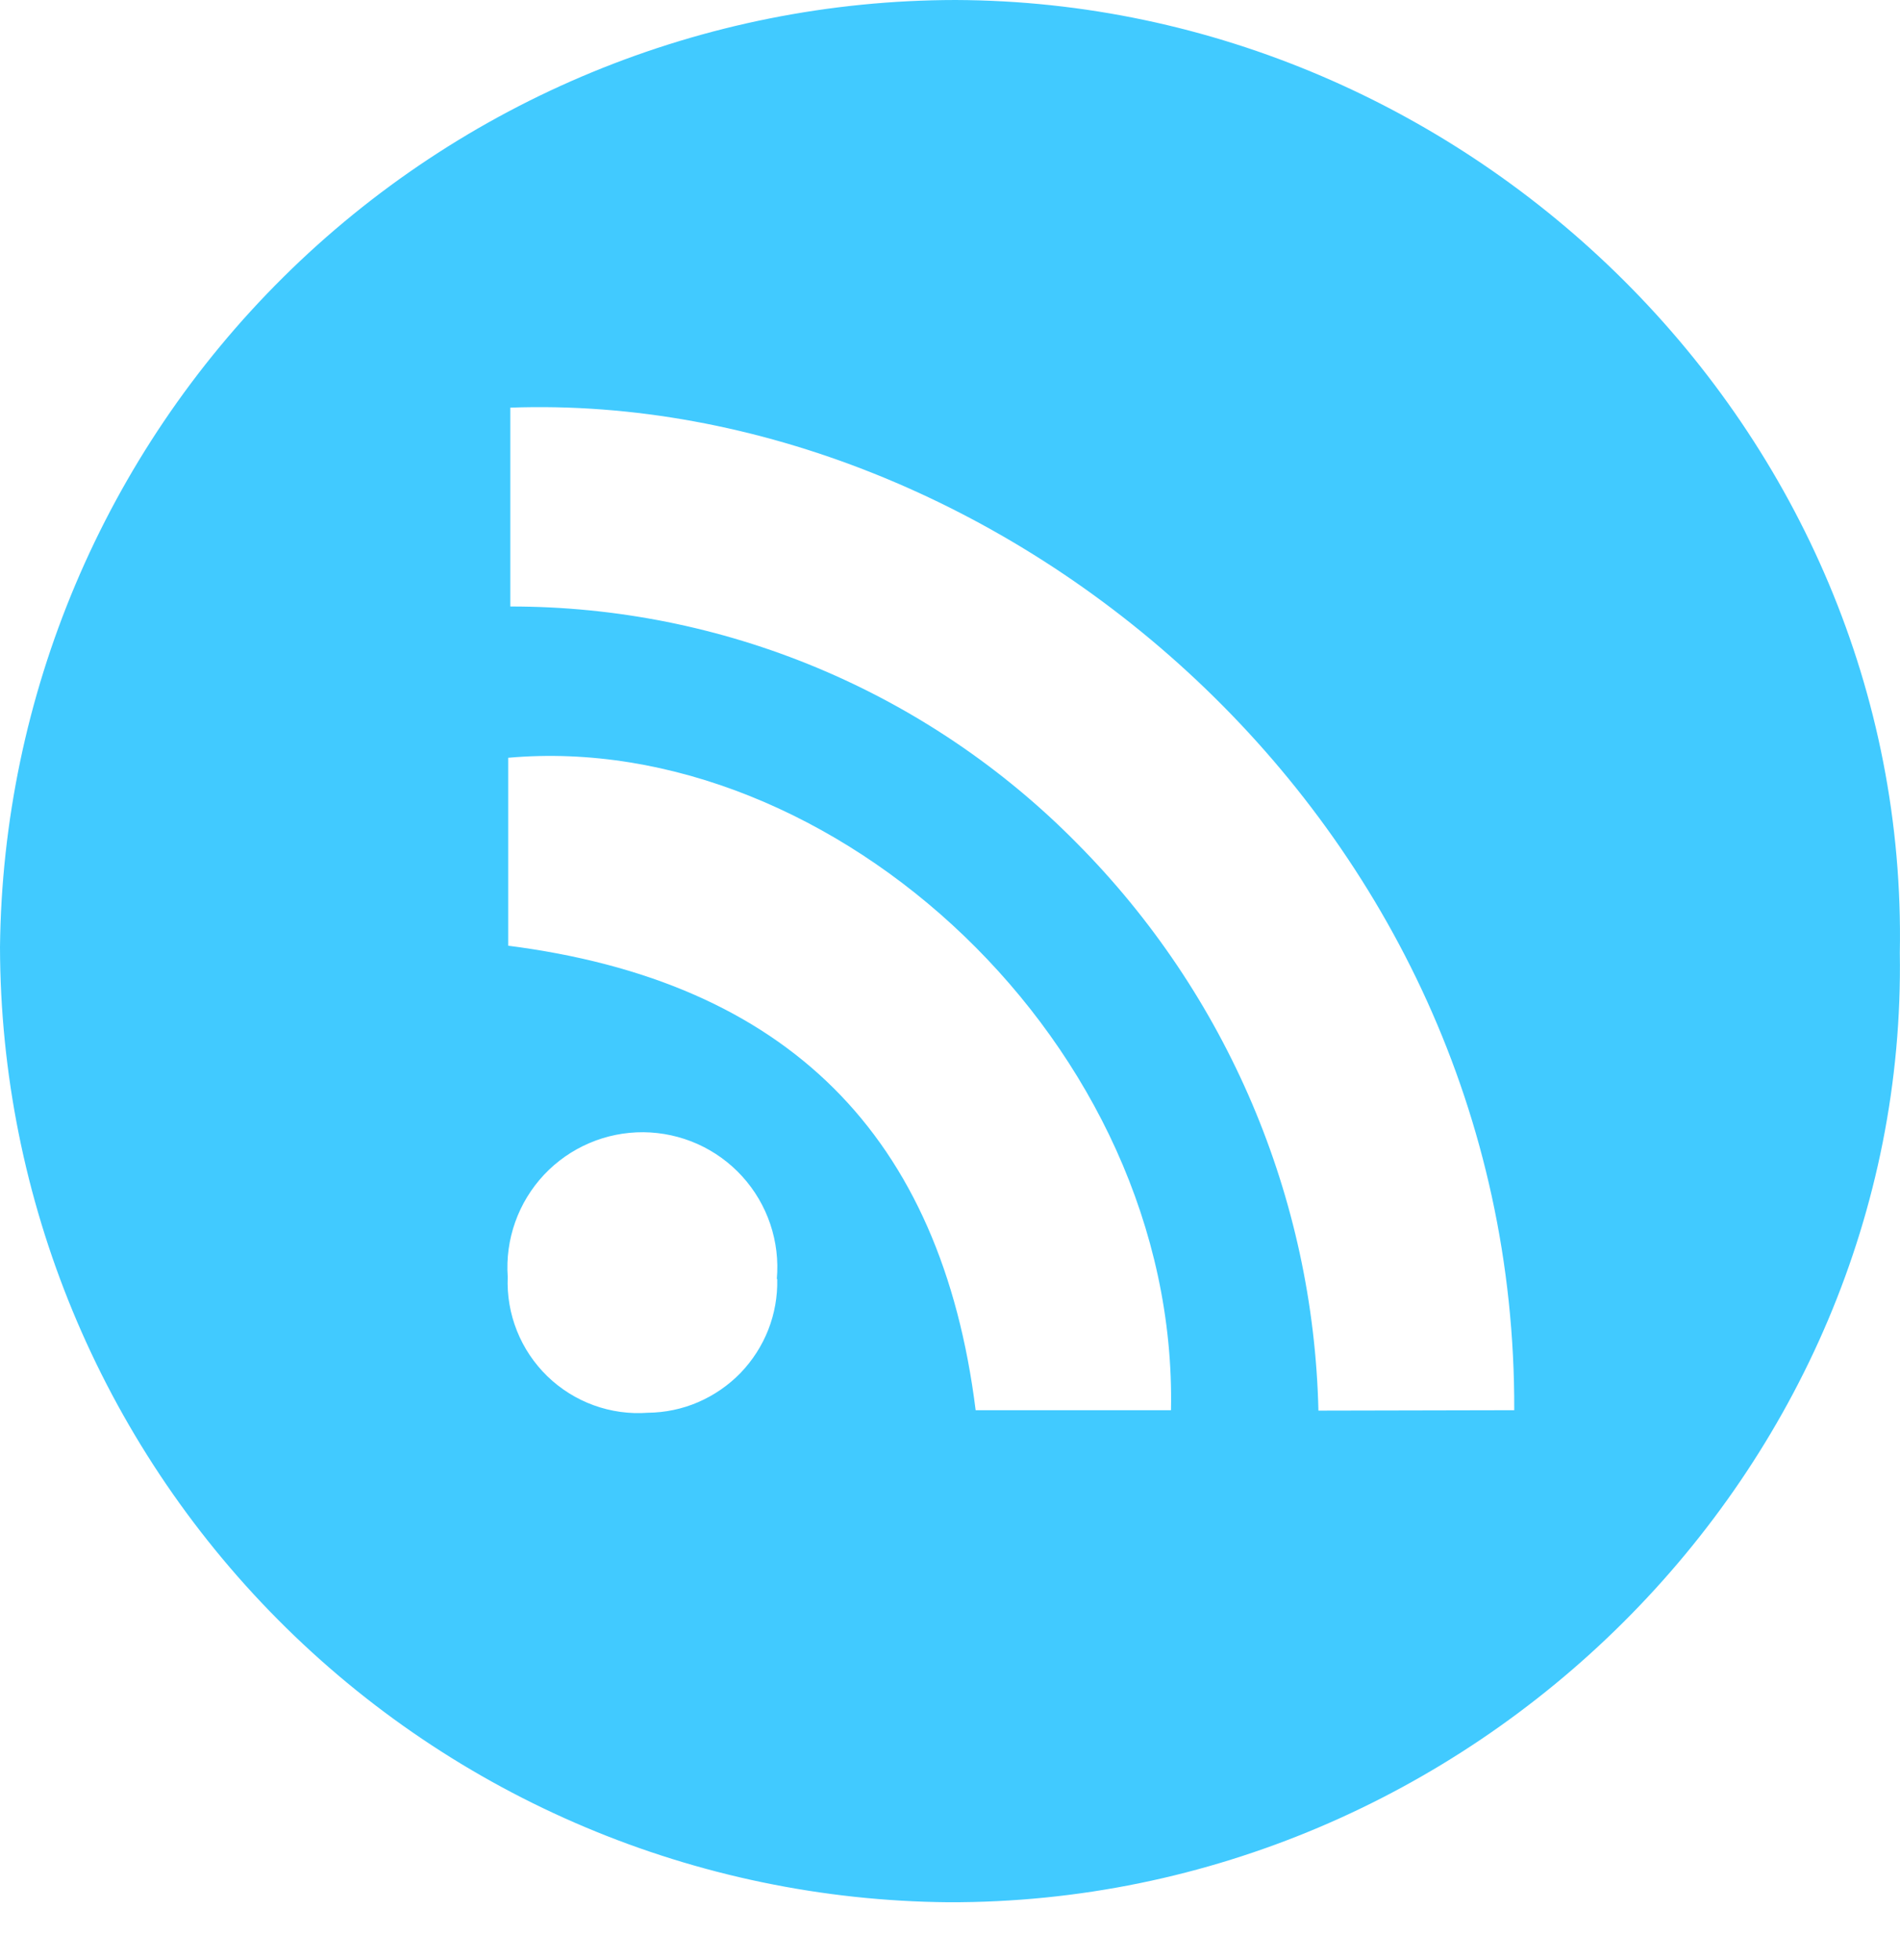
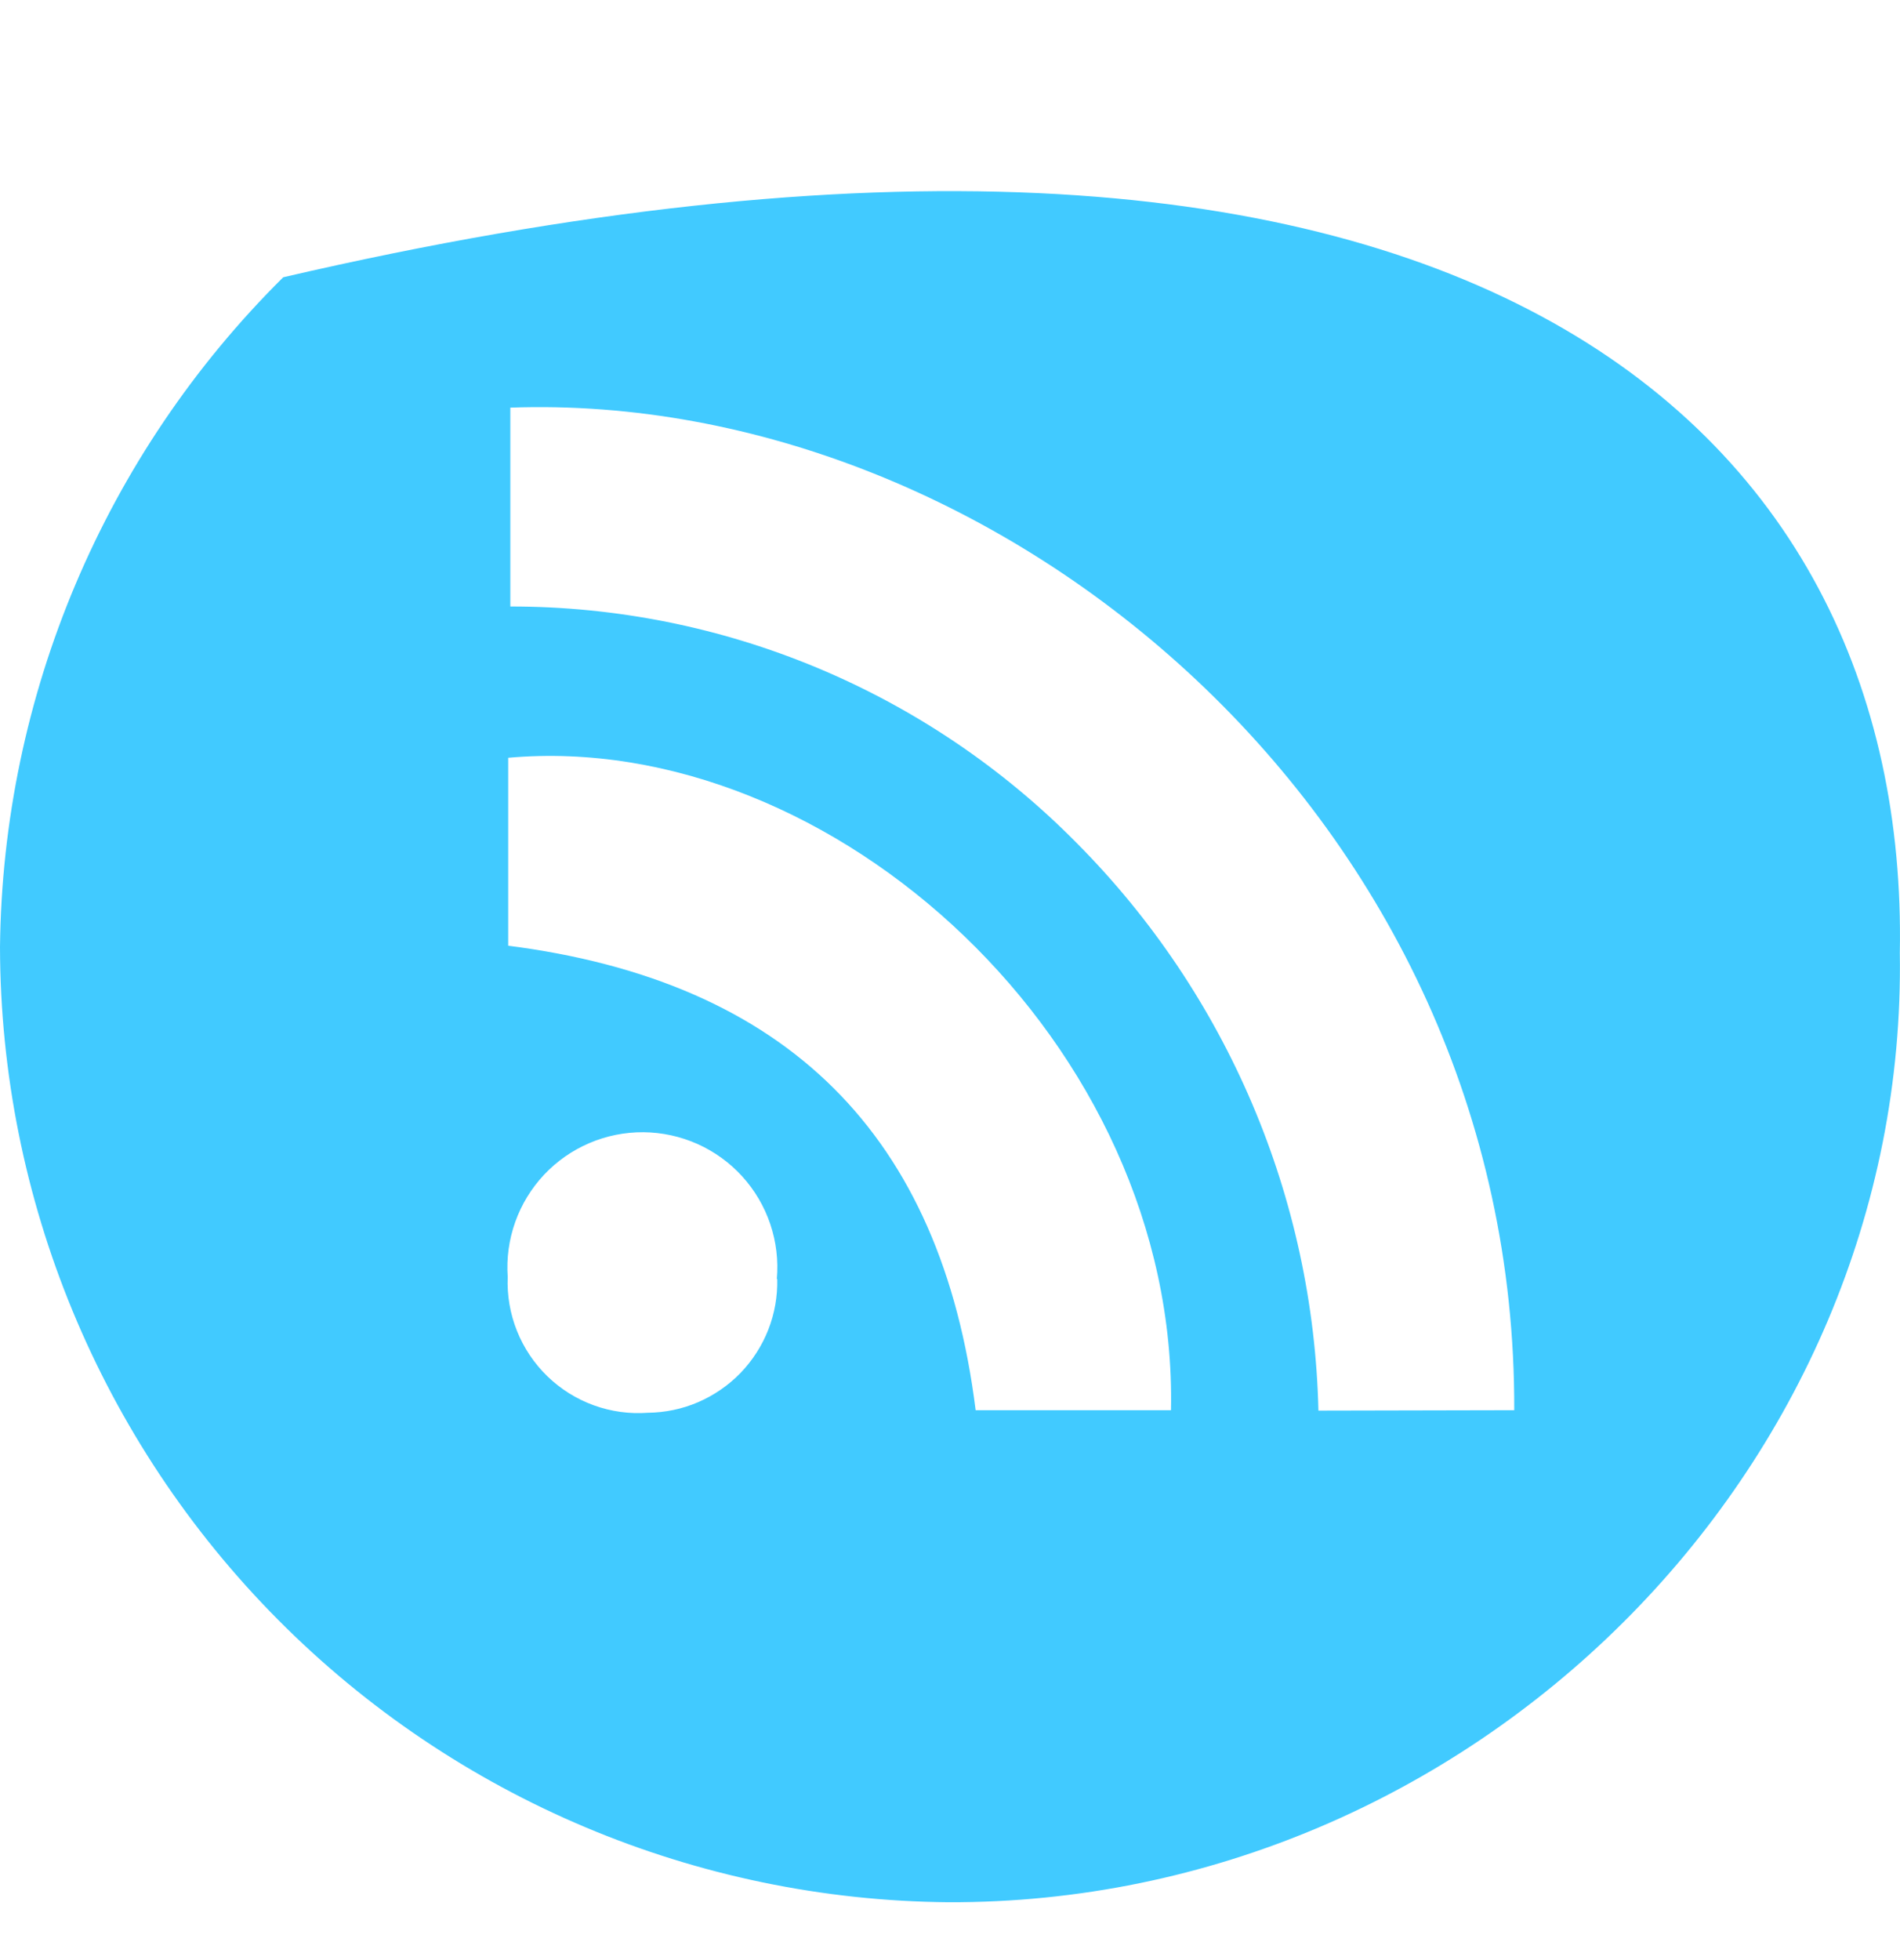
<svg xmlns="http://www.w3.org/2000/svg" width="32" height="33" viewBox="0 0 32 33" fill="none">
-   <path d="M31.997 16.042C32.134 24.759 24.781 32.055 15.97 32.026C11.727 31.988 7.671 30.279 4.681 27.268C1.691 24.258 0.009 20.191 0 15.948C0.044 11.707 1.758 7.654 4.77 4.668C7.783 1.683 11.851 0.005 16.092 0C24.767 0.029 32.163 7.245 31.997 16.042ZM25.503 23.742C25.539 13.776 16.843 6.567 8.595 6.863V10.211C10.37 10.209 12.127 10.56 13.765 11.244C15.403 11.928 16.889 12.931 18.135 14.194C20.666 16.74 22.122 20.16 22.205 23.749L25.503 23.742ZM8.537 15.919C13.271 16.518 15.854 19.123 16.432 23.742H19.722C19.845 17.586 14.029 12.268 8.559 12.758V15.927L8.537 15.919ZM13.083 21.534C13.111 21.221 13.073 20.906 12.973 20.609C12.873 20.312 12.712 20.038 12.501 19.806C12.29 19.574 12.033 19.388 11.747 19.26C11.46 19.132 11.15 19.065 10.837 19.062C10.523 19.06 10.212 19.122 9.924 19.246C9.636 19.369 9.376 19.551 9.161 19.78C8.947 20.009 8.782 20.279 8.677 20.575C8.572 20.87 8.529 21.185 8.551 21.497C8.538 21.808 8.591 22.117 8.706 22.405C8.821 22.694 8.996 22.954 9.218 23.17C9.441 23.386 9.707 23.553 9.999 23.659C10.291 23.765 10.602 23.808 10.911 23.785C11.203 23.782 11.491 23.722 11.758 23.607C12.026 23.491 12.269 23.324 12.472 23.115C12.674 22.905 12.833 22.658 12.94 22.386C13.046 22.115 13.097 21.825 13.09 21.534H13.083Z" fill="#41CAFF" />
+   <path d="M31.997 16.042C32.134 24.759 24.781 32.055 15.97 32.026C11.727 31.988 7.671 30.279 4.681 27.268C1.691 24.258 0.009 20.191 0 15.948C0.044 11.707 1.758 7.654 4.77 4.668C24.767 0.029 32.163 7.245 31.997 16.042ZM25.503 23.742C25.539 13.776 16.843 6.567 8.595 6.863V10.211C10.37 10.209 12.127 10.56 13.765 11.244C15.403 11.928 16.889 12.931 18.135 14.194C20.666 16.74 22.122 20.16 22.205 23.749L25.503 23.742ZM8.537 15.919C13.271 16.518 15.854 19.123 16.432 23.742H19.722C19.845 17.586 14.029 12.268 8.559 12.758V15.927L8.537 15.919ZM13.083 21.534C13.111 21.221 13.073 20.906 12.973 20.609C12.873 20.312 12.712 20.038 12.501 19.806C12.29 19.574 12.033 19.388 11.747 19.26C11.46 19.132 11.15 19.065 10.837 19.062C10.523 19.06 10.212 19.122 9.924 19.246C9.636 19.369 9.376 19.551 9.161 19.78C8.947 20.009 8.782 20.279 8.677 20.575C8.572 20.87 8.529 21.185 8.551 21.497C8.538 21.808 8.591 22.117 8.706 22.405C8.821 22.694 8.996 22.954 9.218 23.17C9.441 23.386 9.707 23.553 9.999 23.659C10.291 23.765 10.602 23.808 10.911 23.785C11.203 23.782 11.491 23.722 11.758 23.607C12.026 23.491 12.269 23.324 12.472 23.115C12.674 22.905 12.833 22.658 12.94 22.386C13.046 22.115 13.097 21.825 13.09 21.534H13.083Z" fill="#41CAFF" />
</svg>